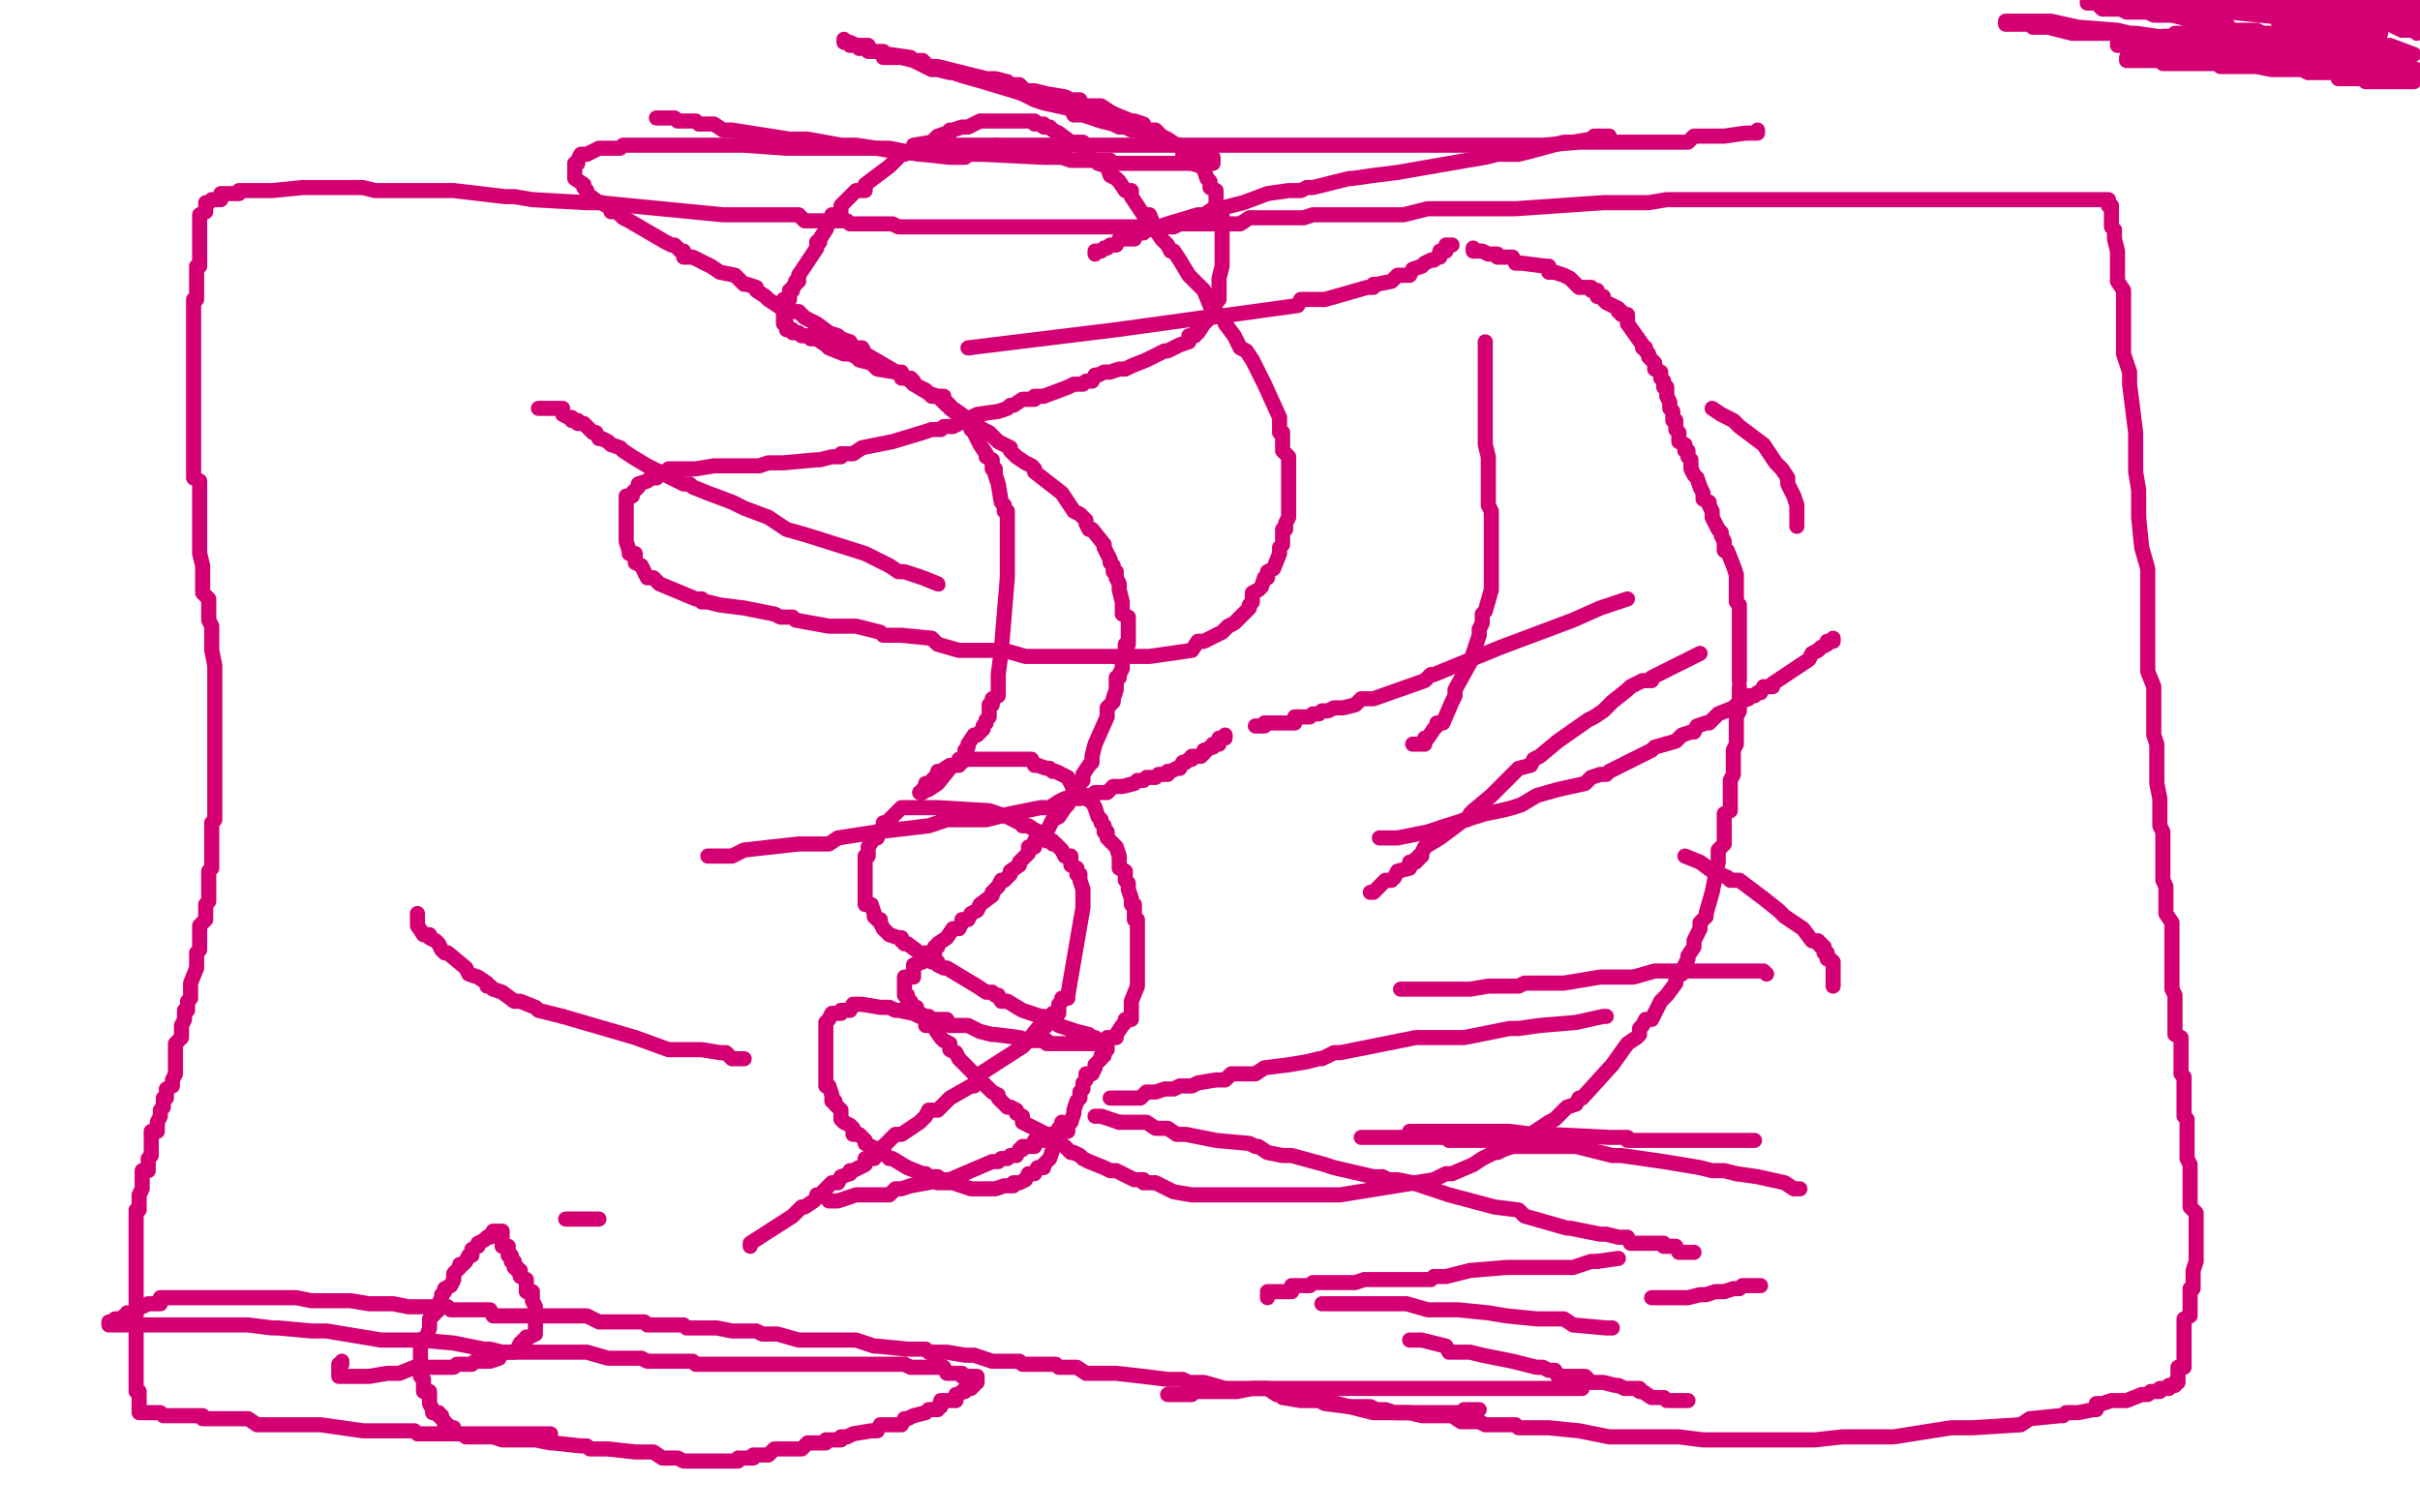
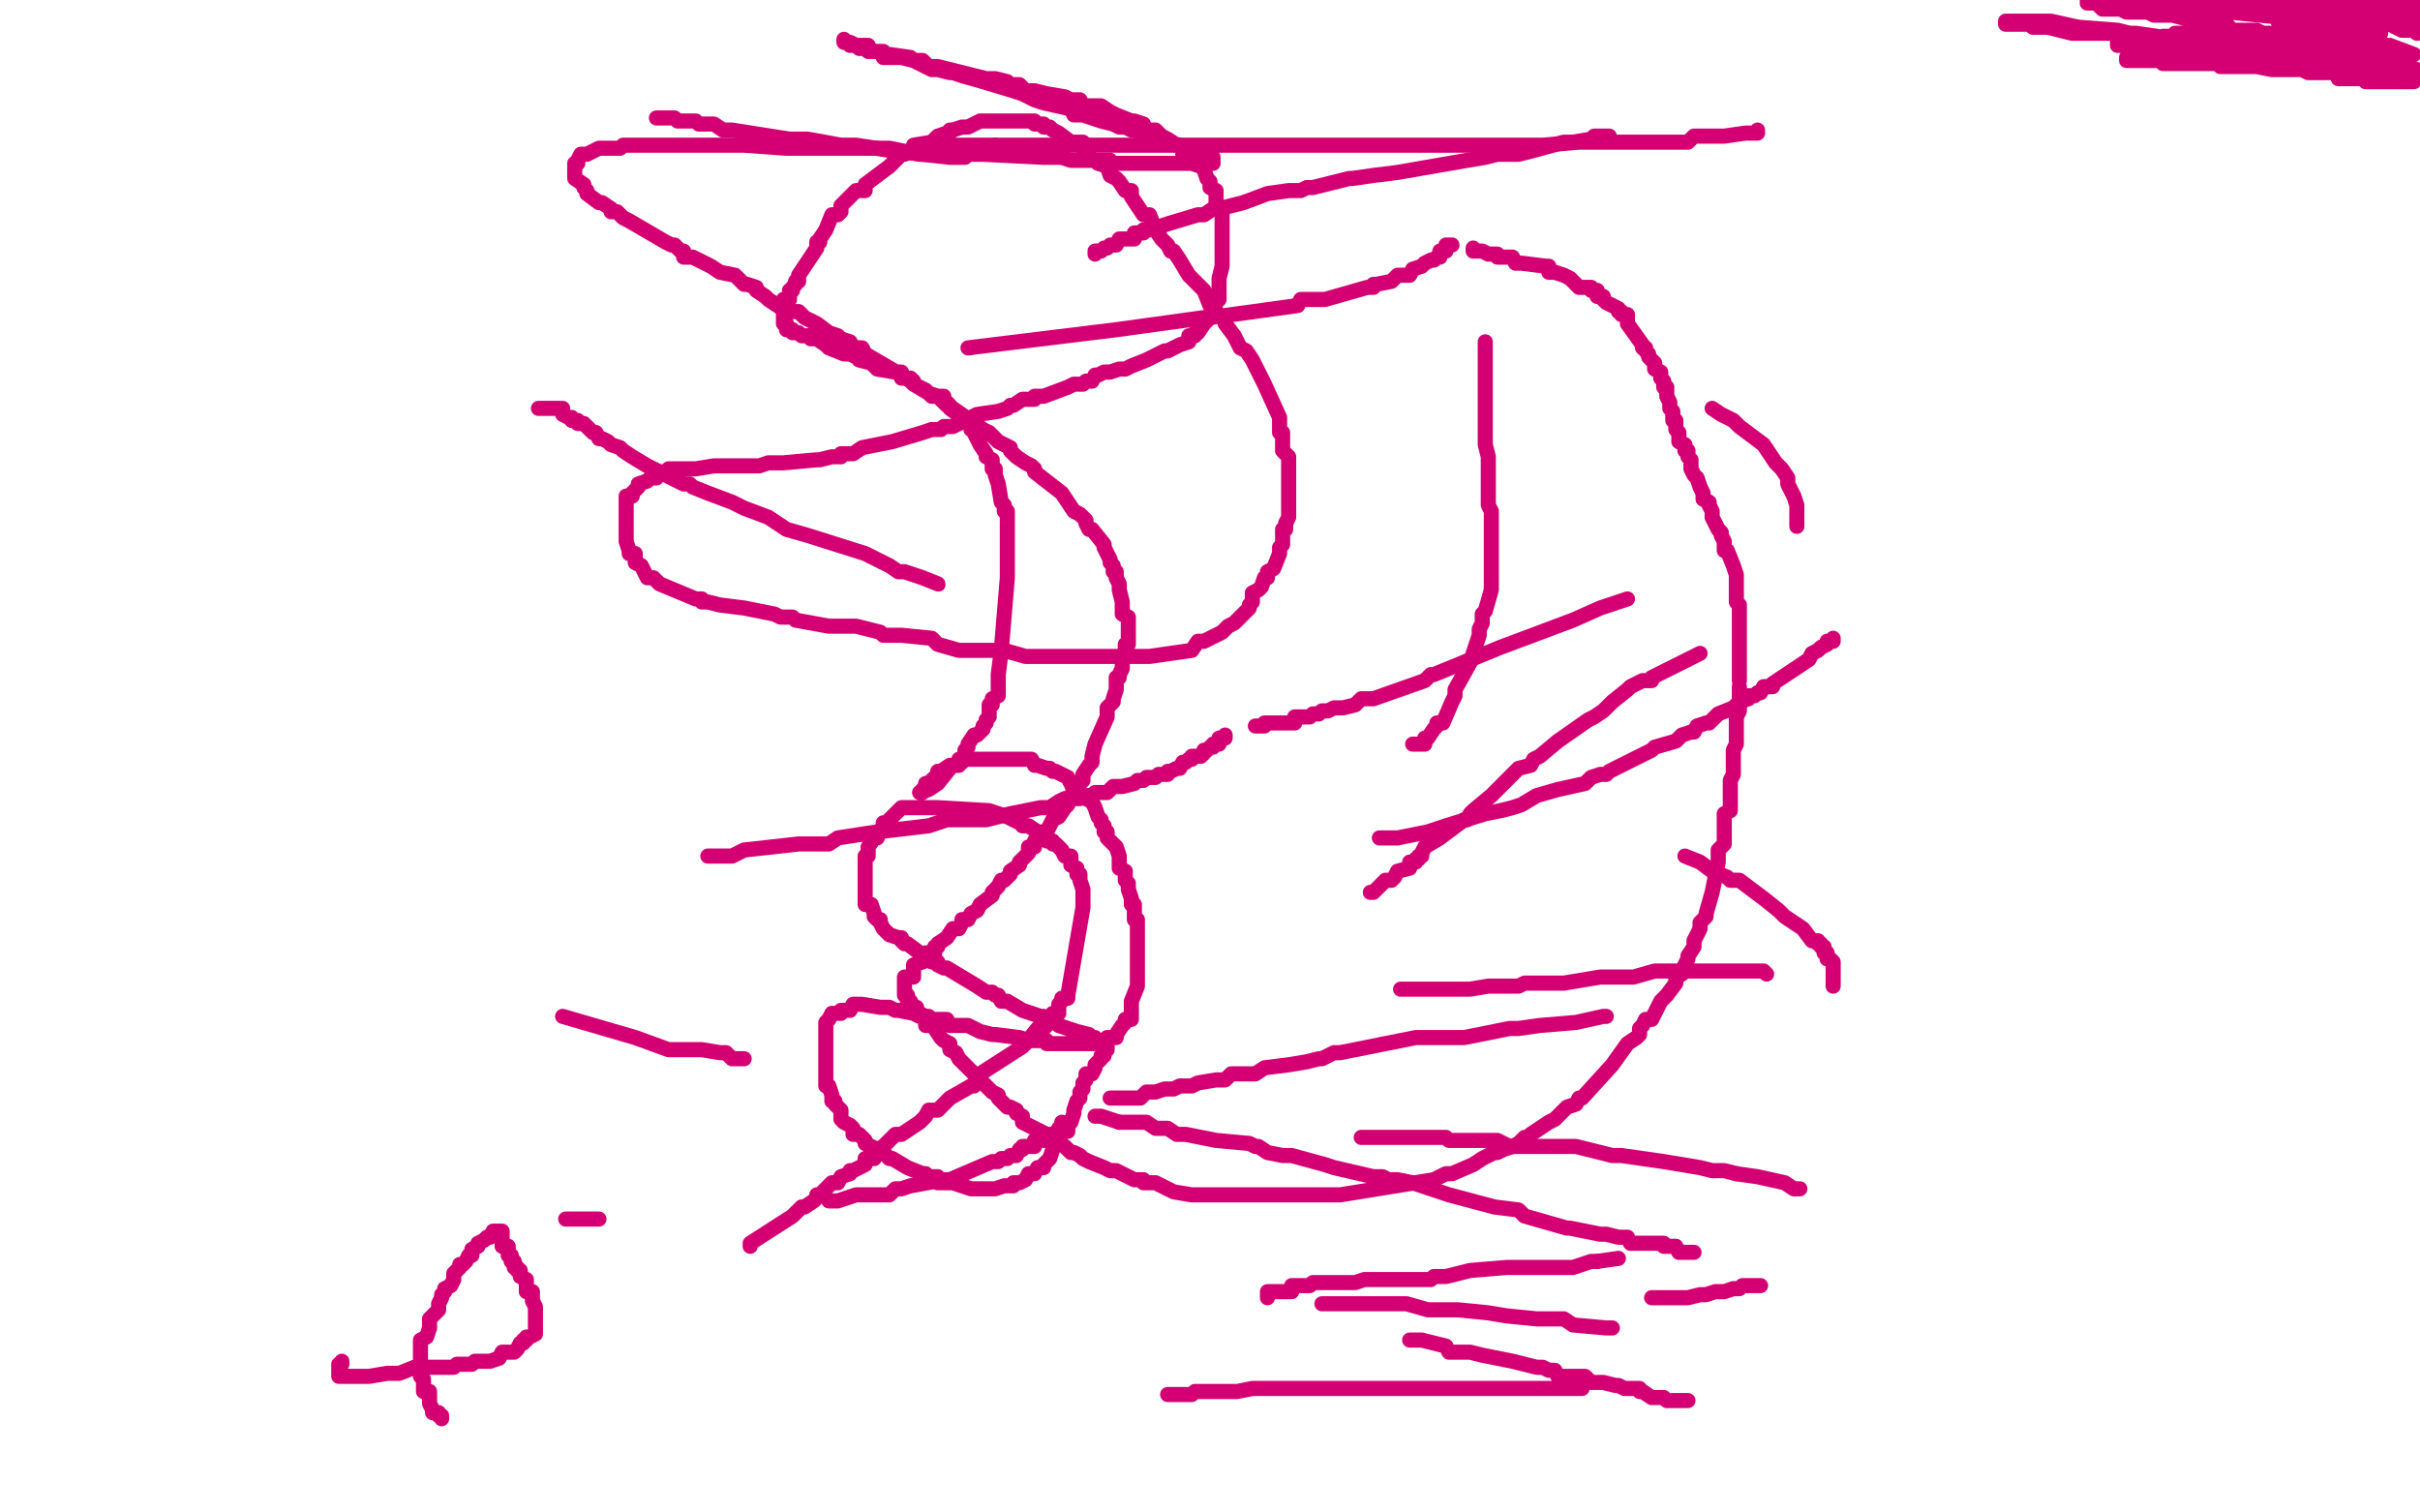
<svg xmlns="http://www.w3.org/2000/svg" width="800" height="500" version="1.1" style="stroke-antialiasing: false">
  <desc>This SVG has been created on https://colorillo.com/</desc>
  <rect x="0" y="0" width="800" height="500" style="fill: rgb(255,255,255); stroke-width:0" />
  <polyline points="248,412 248,411 248,411 262,402 262,402 265,399 265,399 266,399 266,399 269,397 269,397 270,396 270,396 270,395 270,395 272,395 272,395 272,394 272,394 275,391 275,391 277,391 277,391 278,389 278,389 281,388 281,388 281,387 281,387 282,387 282,387 286,385 286,385 286,383 286,383 288,383 288,383 289,383 289,383 290,381 290,381 290,380 290,380 292,379 292,379 296,375 296,375 298,375 298,375 304,371 304,371 306,369 306,369 307,367 307,367 310,367 310,367 314,363 314,363 321,359 321,359 322,359 322,359 323,357 323,357 324,356 324,356 324,355 324,355 338,346 339,345 343,340 345,340 346,339 346,338 347,338 347,337 348,337 348,335 350,335 350,334 350,332 351,331 351,330 353,330 353,329 358,300 358,297 358,296 358,295 358,294 357,291 357,290 357,289 356,289 356,288 356,287 354,286 354,284 354,283 352,283 351,281 350,280 349,279 348,279 348,278 346,278 346,276 344,275 343,275 340,273 338,273 338,272 337,272 333,270 327,268 310,267 309,267 306,267 303,267 298,267 294,271 293,272 292,272 292,274 290,275 290,277 289,277 287,280 287,282 287,283 286,283 286,285 286,286 286,287 286,289 286,291 286,293 286,294 286,295 286,297 286,299 288,299 289,302 289,303 290,304 291,304 291,305 292,307 294,309 297,310 298,310 298,311 299,312 300,312 308,318 310,318 310,319 312,320 313,320 318,323 323,326 326,328 328,328 329,329 330,329 331,331 333,331 338,334 344,336 345,336 346,337 347,337 348,337 350,339 356,341 360,342 361,343 362,343 363,344 366,344 366,345 366,347 365,347 365,349 364,349 364,350 362,352 362,353 361,355 359,355 359,357 358,358 358,359 358,360 357,361 357,363 356,364 355,367 355,368 354,371 353,371 353,372 353,374 351,374 348,380 347,383 346,384 345,385 345,386 343,386 342,388 340,388 339,390 337,391 335,391 335,392 334,392 332,392 329,393 327,393 326,393 323,393 322,393 321,393 315,391 313,391 311,391 310,391 310,389 308,389 307,389 306,388 305,388 300,386 295,383 294,383 292,381 291,381 290,380 286,378 286,377 284,375 283,375 282,375 282,373 281,372 279,371 278,370 278,369 278,367 276,365 276,364 275,364 275,363 275,362 274,359 273,359 273,355 273,354 273,353 273,351 273,350 273,348 273,347 273,346 273,345 273,343 273,340 273,339 273,338 274,337 275,335 277,335 278,335 278,334 280,334 281,334 282,332 283,332 285,332 291,333 294,333 296,334 297,334 302,335 304,336 306,336 307,336 308,337 310,337 312,337 313,337 314,339 318,339 320,339 324,341 328,342 329,342 337,343 340,344 342,344 344,344 345,344 346,344 346,345 347,345 350,345 352,345 355,345 356,345 358,345 360,345 361,345 364,345 366,343 368,343 369,343 369,342 371,339 372,338 372,337 374,337 374,335 374,334 374,332 374,331 376,326 376,323 376,320 376,310 376,307 376,305 376,304 375,304 375,303 375,299 374,299 374,297 373,294 373,292 372,291 372,289 372,288 370,287 370,284 370,283 369,280 367,278 366,277 366,275 365,275 365,273 364,272 364,271 363,270 362,267 361,265 359,264 358,263 357,262 356,261 355,261 354,259 353,257 351,256 349,255 348,255 347,254 346,254 343,253 342,253 341,251 340,251 339,251 338,251 337,251 335,251 334,251 332,251 331,251 330,251 329,251 327,251 326,251 323,251 321,251 319,251 318,252 316,253 315,253 314,253 311,255 310,255 310,256 308,258 307,259 306,259 306,260 305,261 305,262 304,262 307,261 310,259 314,254 315,253 317,253 317,251 318,251 319,251 319,249 319,248 320,247 320,246 322,243 323,243 325,241 325,240 326,239 326,238 327,237 327,235 327,233 328,233 328,231 330,230 330,223 331,215 333,191 333,190 333,189 333,179 333,174 333,171 333,169 332,169 332,168 332,167 331,166 330,160 329,157 329,155 328,155 328,152 326,151 326,150 324,147 323,145 322,143 322,142 321,142 321,141 318,138 314,135 314,134 313,133 312,133 312,131 310,131 307,130 302,127 302,126 301,125 298,125 298,123 297,123 296,123 290,122 288,120 284,119 284,118 283,118 281,117 279,117 274,115 273,114 270,112 268,112 268,111 267,111 266,111 265,111 264,110 262,110 262,109 260,109 260,107 259,107 259,106 259,104 259,103 259,102 259,101 259,99 261,99 261,96 262,96 262,95 263,94 263,93 264,93 264,91 270,82 270,80 271,80 271,79 273,76 275,71 277,71 278,70 278,69 278,68 283,63 286,63 286,61 290,58 294,55 297,52 298,51 299,51 301,50 302,50 302,48 308,47 310,45 313,44 314,44 314,43 315,43 318,42 320,42 324,40 326,40 328,40 329,40 330,40 331,40 332,40 334,40 342,40 342,41 344,41 345,41 345,42 346,42 347,42 348,43 350,44 354,47 355,47 356,47 358,47 358,49 359,50 359,51 363,54 366,55 367,58 369,59 370,60 372,63 374,63 374,65 378,71 380,71 382,76 384,79 385,80 386,81 387,83 388,83 390,86 393,91 398,96 400,101 402,103 404,105 405,106 405,107 408,111 410,115 412,116 414,119 418,127 423,138 423,140 423,141 423,143 424,143 424,145 424,147 424,149 426,151 426,156 426,159 426,161 426,162 426,163 426,167 426,168 426,171 425,173 425,175 424,175 424,178 424,179 424,180 423,181 423,183 421,188 419,189 419,191 418,191 417,194 416,195 414,196 414,198 414,199 413,200 413,201 408,206 406,207 404,209 402,210 400,211 398,212 396,212 394,215 380,217 378,217 370,217 367,217 363,217 359,217 357,217 350,217 342,217 339,217 332,215 328,215 317,215 310,213 308,211 298,210 292,210 291,209 283,207 274,207 263,205 262,204 260,204 258,204 256,203 246,201 238,200 234,199 232,199 232,198 230,198 218,193 216,191 215,191 214,191 212,187 210,186 210,185 210,183 208,183 208,182 207,179 207,177 207,176 207,175 207,172 207,171 207,168 207,166 207,164 209,164 209,163 210,162 211,161 211,160 214,159 215,158 217,158 218,156 220,156 221,155 225,155 226,155 227,155 228,155 229,155 230,155 236,154 241,154 246,154 248,154 249,154 250,154 251,154 254,153 259,153 270,152 271,152 275,151 278,151 278,150 281,150 282,150 285,148 290,147 295,146 305,143 308,142 309,142 311,142 312,141 315,141 323,137 330,136 333,135 334,134 335,134 338,132 339,132 342,132 342,131 343,131 345,131 353,128 355,127 358,127 359,126 360,126 361,126 362,124 363,124 365,123 367,123 370,122 372,122 374,121 379,119 385,116 386,116 388,115 390,114 393,113 393,111 394,111 395,111 395,110 396,110 398,107 399,106 401,103 402,100 403,99 403,95 403,92 404,88 404,86 404,81 404,79 404,76 404,75 404,73 404,72 404,71 402,67 402,63 400,62 400,60 399,59 398,56 397,55 394,54 394,52 394,51 392,51 391,51 391,49 390,48 389,48 386,46 384,45 382,43 381,43 380,43 378,43 378,41 375,40 374,40 369,38 367,37 364,35 362,35 359,35 358,35 357,33 356,33 354,33 352,32 346,31 342,30 339,30 337,28 334,28 333,27 329,26 326,26 310,22 308,22 307,22 305,20 303,20 302,20 301,19 294,18 293,18 290,17 288,17 287,15 286,15 285,15 284,15 282,15 281,15 279,13 279,14 280,14 281,14 283,15 284,15 284,16 286,16 287,16 287,17 290,17 291,17 292,17 292,19 294,19 295,19 298,19 302,20 308,23 310,23 314,24 315,24 318,25 325,27 335,30 338,31 342,33 345,34 354,36 355,38 358,38 364,40 368,41 370,42 372,42 374,43 380,44 382,46 386,47 390,48 397,50 397,51 399,51 399,52 401,52 401,54 400,54 399,54 398,54 397,54 396,54 394,54 392,54 390,54 387,54 386,54 384,54 382,54 380,54 377,54 374,54 370,54 367,54 367,53 365,53 364,53 362,53 358,53 357,53 354,53 351,52 345,52 325,51 322,51 317,51 312,51 304,51 294,49 283,49 281,49 278,49 276,49 274,49 260,49 246,48 243,48 242,48 240,48 238,48 234,48 226,48 220,48 218,48 213,48 211,48 208,48 207,48 206,48 205,49 200,49 198,49 194,51 192,51 191,53 191,54 190,54 190,55 190,56 190,57 190,59 193,61 193,62 194,63 194,64 198,67 199,67 202,69 202,70 204,70 205,71 206,72 208,73 220,80 222,81 223,81 225,83 226,83 226,85 229,85 235,88 238,90 243,91 246,94 247,94 250,95 250,96 253,98 254,99 260,103 264,103 266,105 270,107 274,110 277,111 278,112 281,113 282,115 285,115 286,117 298,124 301,126 302,127 306,129 308,131 310,131 312,133 313,134 315,135 325,142 327,143 330,146 334,148 334,149 336,151 339,153 341,154 342,155 342,156 351,163 355,169 357,170 358,171 359,172 359,173 360,175 361,175 365,180 365,181 367,185 367,186 368,187 368,188 368,189 369,189 369,191 370,193 370,195 371,199 371,201 371,202 371,203 373,204 373,207 373,208 373,210 373,211 373,212 373,213 372,213 372,215 372,216 371,218 371,219 371,220 371,221 370,223 370,224 369,224 369,227 369,228 368,231 368,232 366,234 366,235 366,237 362,246 361,250 361,251 361,252 360,253 358,256 358,258 355,261 355,262 354,263 353,266 352,267 350,270 348,271 346,275 345,275 345,277 344,277 342,278 342,279 342,280 340,280 340,282 337,285 337,286 334,288 334,289 332,291 331,291 330,293 329,294 328,295 328,296 324,299 323,301 321,302 320,304 318,304 318,305 317,307 315,307 313,310 310,312 310,313 309,313 309,315 307,315 306,315 305,318 302,319 302,320 302,321 302,323 301,323 299,323 299,325 299,326 299,327 299,328 299,329 300,329 300,331 301,331 302,333 303,333 303,334 303,335 304,335 306,336 306,337 306,339 309,339 309,340 311,343 312,344 314,345 314,347 316,348 317,350 318,351 319,352 320,353 323,356 328,361 330,362 330,363 331,364 333,366 334,366 336,367 336,368 338,369 338,371 346,375 347,376 352,379 353,380 354,381 355,381 357,382 358,383 360,384 365,386 367,387 369,387 375,390 376,390 378,390 378,391 379,391 382,391 388,394 394,395 396,395 397,395 398,395 399,395 402,395 404,395 409,395 411,395 414,395 416,395 417,395 418,395 421,395 422,395 423,395 424,395 426,395 432,395 434,395 437,395 442,395 443,395 474,390 478,388 480,388 487,385 490,383 494,381 495,381 497,380 500,379 502,378 504,376 505,376 506,375 512,371 514,370 518,366 521,365 522,363 523,363 533,352 538,345 541,343 542,342 542,340 543,339 544,337 546,337 549,331 551,329 554,325 554,324 554,323 556,322 556,321 557,319 558,317 558,316 560,313 560,311 562,307 562,305 564,303 564,302 566,295 567,290 568,285 568,284 568,282 568,281 570,279 570,269 572,268 572,264 572,263 572,261 572,260 572,259 572,258 573,256 573,255 573,248 574,246 574,244 574,240 574,239 574,238 574,237 575,235 575,232 575,227" style="fill: none; stroke: #d40073; stroke-width: 5; stroke-linejoin: round; stroke-linecap: round; stroke-antialiasing: false; stroke-antialias: 0; opacity: 1.0" />
  <polyline points="575,225 575,223 575,222 575,221 575,219 575,217 575,215 575,211 575,206 575,203 575,200 574,199 574,198 574,197 574,195 574,193 574,190 573,187 571,182 570,182 570,181 570,179 569,177 569,176 568,175 566,171 566,169 565,167 565,166 563,165 563,163 562,161 561,158 560,157 559,155 559,153 559,152 558,151 558,150 558,149 557,149 557,147 555,146 555,144 555,143 554,142 554,141 554,139 553,139 553,138 553,136 552,135 552,133 551,131 551,130 551,128 550,128 550,127 550,126 549,125 549,123 547,122 547,120 546,119 545,118 545,117 544,116 544,115 543,115 543,114 538,107 538,104 536,104 536,103 535,103 535,102 531,100 530,99 530,98 528,98 528,96 527,96 526,96 526,95 525,95 523,95 522,95 520,93 519,92 517,91 514,90 512,90 512,88 511,88 503,87 502,87 501,87 500,85 498,85 496,85 495,85 495,84 494,84 492,84 490,83 488,83 487,83 487,82" style="fill: none; stroke: #d40073; stroke-width: 5; stroke-linejoin: round; stroke-linecap: round; stroke-antialiasing: false; stroke-antialias: 0; opacity: 1.0" />
  <polyline points="491,113 491,114 491,114 491,115 491,115 491,147 491,147 492,151 492,151 492,153 492,153 492,167 492,167 493,169 493,169 493,172 493,172 493,175 493,175 493,179 493,179 493,187 493,187 493,195 493,195 491,202 491,202 490,203 490,203 490,206 490,206 489,208 489,208 489,209 489,209 489,210 489,210 486,219 486,219 481,228 481,228 481,230 481,230 480,232 480,232 477,239 477,239 475,239 475,239 475,240 475,240 474,241 474,241 472,244 471,244 471,246 470,246 467,246" style="fill: none; stroke: #d40073; stroke-width: 5; stroke-linejoin: round; stroke-linecap: round; stroke-antialiasing: false; stroke-antialias: 0; opacity: 1.0" />
  <polyline points="453,295 454,295 454,295 458,291 458,291 460,291 460,291 461,290 461,290 462,288 462,288 466,287 466,287 466,285 466,285 468,285 468,285 468,284 468,284 469,284 469,284 469,283 469,283 470,283 470,283 470,282 470,282 471,280 471,280 476,277 476,277 484,271 484,271 485,271 485,271 486,269 486,269 487,268 487,268 493,263 493,263 495,261 495,261 500,256 500,256 501,255 501,255 502,254 502,254 506,253 506,253 507,251 507,251 509,250 509,250 515,245 515,245 525,238 525,238 527,237 527,237 530,235 530,235 532,233 532,233 533,232 533,232 538,228 538,228 539,227 539,227 543,225 543,225 546,225 546,225 546,224 546,224 550,222 554,220 562,216" style="fill: none; stroke: #d40073; stroke-width: 5; stroke-linejoin: round; stroke-linecap: round; stroke-antialiasing: false; stroke-antialias: 0; opacity: 1.0" />
  <polyline points="606,211 606,212 606,212 604,212 604,212 604,213 604,213 602,214 602,214 601,215 601,215 599,216 599,216 598,218 598,218 586,226 586,226 586,227 586,227 583,227 583,227 582,229 582,229 581,229 581,229 580,230 580,230 578,230 578,230 578,231 578,231 575,232 575,232 573,234 573,234 568,236 568,236 567,237 567,237 566,238 566,238 565,239 565,239 564,239 564,239 561,240 561,240 560,242 560,242 559,242 559,242 556,243 556,243 554,245 554,245 547,247 547,247 546,248 546,248 532,255 532,255 531,256 531,256 529,256 529,256 526,257 526,257 524,259 524,259 515,261 515,261 508,263 508,263 503,266 503,266 500,267 500,267 496,268 496,268 491,269 491,269 478,273 478,273 472,275 472,275 462,277 461,277 460,277 458,277 456,277" style="fill: none; stroke: #d40073; stroke-width: 5; stroke-linejoin: round; stroke-linecap: round; stroke-antialiasing: false; stroke-antialias: 0; opacity: 1.0" />
  <polyline points="463,327 465,327 465,327 466,327 466,327 467,327 467,327 468,327 468,327 469,327 469,327 470,327 470,327 471,327 471,327 473,327 473,327 475,327 475,327 478,327 478,327 486,327 486,327 492,326 492,326 496,326 496,326 501,326 501,326 502,326 502,326 504,325 504,325 505,325 505,325 507,325 507,325 517,325 517,325 529,323 529,323 531,323 531,323 534,323 534,323 540,323 540,323 547,321 547,321 554,321 554,321 557,321 557,321 562,321 562,321 567,321 567,321 574,321 575,321 576,321 582,321 583,321 584,322" style="fill: none; stroke: #d40073; stroke-width: 5; stroke-linejoin: round; stroke-linecap: round; stroke-antialiasing: false; stroke-antialias: 0; opacity: 1.0" />
-   <polyline points="580,377 579,377 579,377 578,377 578,377 577,377 577,377 576,377 576,377 574,377 574,377 558,377 558,377 555,377 555,377 547,377 547,377 542,377 542,377 538,377 538,377 538,376 538,376 536,376 536,376 535,376 535,376 533,376 533,376 532,376 532,376 512,375 512,375 511,375 511,375 510,375 510,375 507,375 507,375 499,374 499,374 490,374 490,374 489,374 489,374 486,374 486,374 485,374 485,374 484,374 484,374 480,374 480,374 474,374 474,374 469,374 469,374 466,374 466,374" style="fill: none; stroke: #d40073; stroke-width: 5; stroke-linejoin: round; stroke-linecap: round; stroke-antialiasing: false; stroke-antialias: 0; opacity: 1.0" />
  <polyline points="574,388 581,389 590,391 593,393 595,393" style="fill: none; stroke: #d40073; stroke-width: 5; stroke-linejoin: round; stroke-linecap: round; stroke-antialiasing: false; stroke-antialias: 0; opacity: 1.0" />
  <polyline points="450,376 452,376 452,376 453,376 453,376 454,376 454,376 455,376 455,376 456,376 456,376 458,376 458,376 460,376 460,376 461,376 461,376 462,376 462,376 463,376 463,376 464,376 464,376 467,376 467,376 469,376 469,376 471,376 471,376 472,376 472,376 474,376 474,376 476,376 476,376 477,376 477,376 478,376 478,376 479,377 479,377 480,377 480,377 488,377 488,377 494,377 494,377 495,377 495,377 499,379 499,379 500,379 500,379 502,379 502,379 506,379 506,379 507,379 507,379 517,379 517,379 521,379 521,379 533,382 533,382 536,382 536,382 550,384 550,384 562,386 562,386 566,387 566,387 567,387 567,387 570,387 570,387 574,388 574,388" style="fill: none; stroke: #d40073; stroke-width: 5; stroke-linejoin: round; stroke-linecap: round; stroke-antialiasing: false; stroke-antialias: 0; opacity: 1.0" />
  <polyline points="582,425 581,425 581,425 580,425 580,425 578,425 578,425 576,425 576,425 575,426 575,426 574,426 574,426 573,426 573,426 570,427 570,427 568,427 568,427 567,427 567,427 564,428 564,428 562,428 562,428 558,429 558,429 554,429 554,429 553,429 553,429 551,429 551,429 550,429 550,429 546,429 546,429" style="fill: none; stroke: #d40073; stroke-width: 5; stroke-linejoin: round; stroke-linecap: round; stroke-antialiasing: false; stroke-antialias: 0; opacity: 1.0" />
  <polyline points="437,431 438,431 438,431 440,431 440,431 441,431 441,431 442,431 442,431 443,431 443,431 445,431 445,431 446,431 446,431 448,431 448,431 449,431 449,431 451,431 451,431 453,431 453,431 456,431 456,431 457,431 457,431 458,431 458,431 460,431 460,431 465,431 465,431 472,433 472,433 475,433 475,433 482,433 482,433 492,434 492,434 498,435 498,435 508,436 508,436 513,436 513,436 514,436 514,436 517,436 517,436 520,438 520,438 531,439 531,439 533,439" style="fill: none; stroke: #d40073; stroke-width: 5; stroke-linejoin: round; stroke-linecap: round; stroke-antialiasing: false; stroke-antialias: 0; opacity: 1.0" />
-   <polyline points="489,466 487,466 487,466 486,466 486,466 485,466 485,466 484,466 484,466 484,467 484,467 483,467 483,467 482,467 482,467 481,467 481,467 479,467 479,467 478,467 478,467 477,467 477,467 475,467 475,467 471,467 471,467 470,467 470,467 467,467 467,467 466,467 466,467 463,467 463,467 462,467 462,467 460,467 460,467 459,467 459,467 458,467 458,467 457,467 457,467 455,467 455,467 454,467 454,467 446,465 446,465 438,464 438,464 436,463 436,463 434,463 434,463 432,463 432,463 430,463 430,463 424,462 424,462" style="fill: none; stroke: #d40073; stroke-width: 5; stroke-linejoin: round; stroke-linecap: round; stroke-antialiasing: false; stroke-antialias: 0; opacity: 1.0" />
  <polyline points="386,461 387,461 387,461 388,461 388,461 390,461 390,461 392,461 392,461 393,461 393,461 394,461 394,461 395,460 395,460 396,460 396,460 398,460 398,460 400,460 400,460 401,460 401,460 402,460 402,460 403,460 403,460 406,460 406,460 409,460 409,460 414,459 414,459 417,459 417,459 418,459 418,459 419,459 419,459 420,459 420,459 422,459 422,459 430,459 430,459 441,459 441,459 443,459 443,459 445,459 445,459 446,459 446,459 454,459 454,459 464,459 464,459 466,459 466,459 471,459 471,459 472,459 472,459 478,459 478,459 485,459 485,459 497,459 497,459 498,459 498,459 499,459 499,459 502,459 510,459 515,459 517,459 518,459 521,459 522,459 523,459" style="fill: none; stroke: #d40073; stroke-width: 5; stroke-linejoin: round; stroke-linecap: round; stroke-antialiasing: false; stroke-antialias: 0; opacity: 1.0" />
  <polyline points="558,463 557,463 557,463 556,463 556,463 555,463 555,463 554,463 554,463 553,463 553,463 551,463 551,463 550,462 550,462 549,462 549,462 547,462 547,462 546,462 546,462 543,460 543,460 542,460 542,460 542,459 542,459 540,459 540,459 539,459 539,459 538,459 538,459 537,459 537,459 535,458 535,458 534,458 534,458 530,457 530,457 529,457 529,457 527,457 527,457 526,457 526,457 524,455 524,455 522,455 522,455 520,455 520,455 519,455 519,455 518,455 518,455 515,455 515,455 514,453 514,453 512,453 512,453 510,452 510,452 508,452 508,452 500,450 500,450 490,448 490,448 486,447 486,447 483,447 483,447 482,447 482,447 479,447 479,447 478,445 478,445 470,443 470,443 466,443 466,443" style="fill: none; stroke: #d40073; stroke-width: 5; stroke-linejoin: round; stroke-linecap: round; stroke-antialiasing: false; stroke-antialias: 0; opacity: 1.0" />
  <polyline points="528,417 535,416" style="fill: none; stroke: #d40073; stroke-width: 5; stroke-linejoin: round; stroke-linecap: round; stroke-antialiasing: false; stroke-antialias: 0; opacity: 1.0" />
  <polyline points="419,429 419,427 419,427 420,427 420,427 422,427 422,427 424,427 424,427 425,427 425,427 427,427 427,427 427,425 427,425 428,425 428,425 430,425 430,425 432,425 432,425 433,425 433,425 434,424 434,424 438,424 438,424 443,424 443,424 446,424 446,424 448,424 448,424 451,423 451,423 452,423 452,423 453,423 453,423 454,423 454,423 460,423 460,423 462,423 462,423 467,423 467,423 470,423 470,423 473,423 473,423 474,422 474,422 475,422 475,422 478,422 478,422 486,420 486,420 498,419 498,419 500,419 500,419 502,419 502,419 503,419 503,419 505,419 505,419 510,419 510,419 514,419 514,419 520,419 520,419 526,417 526,417 528,417 528,417" style="fill: none; stroke: #d40073; stroke-width: 5; stroke-linejoin: round; stroke-linecap: round; stroke-antialiasing: false; stroke-antialias: 0; opacity: 1.0" />
  <polyline points="370,371 364,369 362,369" style="fill: none; stroke: #d40073; stroke-width: 5; stroke-linejoin: round; stroke-linecap: round; stroke-antialiasing: false; stroke-antialias: 0; opacity: 1.0" />
  <polyline points="560,414 555,414 555,414 554,412 554,412 552,412 552,412 550,412 550,412 550,411 550,411 548,411 548,411 542,411 542,411 540,411 540,411 539,411 539,411 538,409 538,409 537,409 537,409 535,409 535,409 531,408 531,408 530,408 530,408 529,408 529,408 519,406 519,406 518,406 518,406 504,402 504,402 502,400 502,400 494,399 494,399 479,395 479,395 467,391 467,391 462,390 462,390 459,390 459,390 457,389 457,389 454,389 454,389 441,386 441,386 438,385 438,385 427,382 427,382 424,382 424,382 419,381 419,381 416,379 416,379 415,379 415,379 413,378 413,378 402,377 402,377 392,375 392,375 391,375 391,375 389,375 389,375 386,373 386,373 382,373 382,373 379,371 379,371 370,371 370,371" style="fill: none; stroke: #d40073; stroke-width: 5; stroke-linejoin: round; stroke-linecap: round; stroke-antialiasing: false; stroke-antialias: 0; opacity: 1.0" />
  <polyline points="367,363 369,363 369,363 370,363 370,363 371,363 372,363 374,363 377,363 379,361 380,361 381,361 382,361 385,360 386,360 387,360 388,360 390,359 391,359 393,359 394,359 396,358 402,357 405,357 407,355 409,355 411,355 412,355 413,355 415,355 418,353 426,352 432,351 436,350 437,350 441,348 443,348 468,343 472,343 477,343 484,343 499,340 502,340 509,339 521,338 530,336 531,336" style="fill: none; stroke: #d40073; stroke-width: 5; stroke-linejoin: round; stroke-linecap: round; stroke-antialiasing: false; stroke-antialias: 0; opacity: 1.0" />
  <circle cx="557.5" cy="283.5" r="2" style="fill: #d40073; stroke-antialiasing: false; stroke-antialias: 0; opacity: 1.0" />
  <polyline points="606,326 606,325 606,325 606,323 606,323 606,321 606,321 606,320 606,320 606,319 606,319 606,318 606,318 605,317 605,317 604,317 604,317 604,315 604,315 603,315 603,315 603,313 603,313 602,313 602,313 602,312 602,312 601,312 601,312 601,311 601,311 599,311 599,311 596,307 596,307 590,303 590,303 588,301 588,301 583,297 583,297 579,294 579,294 575,291 575,291 573,291 573,291 572,291 572,291 571,290 571,290 566,288 566,288 562,285 562,285 557,283 557,283" style="fill: none; stroke: #d40073; stroke-width: 5; stroke-linejoin: round; stroke-linecap: round; stroke-antialiasing: false; stroke-antialias: 0; opacity: 1.0" />
  <polyline points="415,240 418,240 418,240 418,239 418,239 420,239 420,239 421,239 421,239 423,239 423,239 425,239 425,239 426,239 426,239 428,239 428,239 428,237 428,237 429,237 429,237 433,237 433,237 434,236 434,236 436,236 436,236 437,235 437,235 438,235 438,235 439,235 439,235 441,234 441,234 442,234 442,234 444,234 444,234 448,233 448,233 450,231 450,231 453,231 453,231 454,231 454,231 471,225 471,225 473,223 473,223 474,223 474,223 496,214 496,214 520,205 520,205 529,201 538,198" style="fill: none; stroke: #d40073; stroke-width: 5; stroke-linejoin: round; stroke-linecap: round; stroke-antialiasing: false; stroke-antialias: 0; opacity: 1.0" />
  <polyline points="594,174 594,172 594,172 594,171 594,171 594,169 594,169 594,168 594,168 594,167 594,167 593,164 593,164 591,160 591,160 591,159 591,159 591,158 591,158 589,155 589,155 587,153 587,153 585,150 585,150 583,147 583,147 575,141 575,141 573,139 573,139 569,137 569,137 566,135 566,135" style="fill: none; stroke: #d40073; stroke-width: 5; stroke-linejoin: round; stroke-linecap: round; stroke-antialiasing: false; stroke-antialias: 0; opacity: 1.0" />
  <polyline points="362,84 362,83 362,83 363,83 363,83 364,83 364,83 365,82 365,82 366,82 366,82 367,81 367,81 369,81 369,81 370,79 370,79 372,79 372,79 375,79 375,79 375,77 375,77 377,77 377,77 378,77 378,77 378,76 378,76 380,76 380,76 382,75 382,75 383,75 383,75 386,74 386,74 396,71 396,71 397,71 397,71 398,71 398,71 401,69 401,69 402,69 402,69 403,69 403,69 411,67 411,67 419,64 419,64 426,63 426,63 428,63 428,63 430,63 430,63 432,62 432,62 434,62 434,62 446,59 446,59 447,59 447,59 454,58 454,58 462,57 462,57 485,53 485,53 491,52 495,51 500,51 502,51 506,50 517,47 518,47 520,47 526,46 527,45 529,45 531,45 532,45" style="fill: none; stroke: #d40073; stroke-width: 5; stroke-linejoin: round; stroke-linecap: round; stroke-antialiasing: false; stroke-antialias: 0; opacity: 1.0" />
  <polyline points="329,48 309,48" style="fill: none; stroke: #d40073; stroke-width: 5; stroke-linejoin: round; stroke-linecap: round; stroke-antialiasing: false; stroke-antialias: 0; opacity: 1.0" />
  <polyline points="581,43 581,44 581,44 577,44 577,44 570,45 570,45 568,45 568,45 565,45 565,45 562,45 562,45 560,45 560,45 558,47 558,47 555,47 555,47 554,47 554,47 545,47 545,47 538,47 538,47 534,47 534,47 531,47 531,47 530,47 530,47 528,47 528,47 524,47 524,47 522,47 522,47 510,48 510,48 507,48 507,48 496,48 496,48 490,48 490,48 488,48 488,48 484,48 484,48 481,48 481,48 474,48 474,48 462,48 462,48 453,48 453,48 438,48 438,48 435,48 435,48 430,48 430,48 426,48 426,48 424,48 424,48 418,48 418,48 398,48 398,48 394,48 394,48 382,48 382,48 373,48 373,48 368,48 368,48 364,48 364,48 362,48 362,48 355,48 355,48 353,48 353,48 349,48 349,48 329,48 329,48" style="fill: none; stroke: #d40073; stroke-width: 5; stroke-linejoin: round; stroke-linecap: round; stroke-antialiasing: false; stroke-antialias: 0; opacity: 1.0" />
  <polyline points="218,39 217,39 217,39 218,39 220,39 221,39 222,39 223,39 224,40 226,40 230,40 231,41 232,41 234,41 236,41 239,43 241,43 242,43 261,46 266,46 267,46 278,48 280,48 283,48 296,50 314,52 316,52 319,52" style="fill: none; stroke: #d40073; stroke-width: 5; stroke-linejoin: round; stroke-linecap: round; stroke-antialiasing: false; stroke-antialias: 0; opacity: 1.0" />
  <circle cx="320.5" cy="115.5" r="2" style="fill: #d40073; stroke-antialiasing: false; stroke-antialias: 0; opacity: 1.0" />
  <polyline points="480,81 479,81 479,81 478,81 478,81 478,83 478,83 477,83 477,83 476,83 476,83 476,85 476,85 475,85 475,85 474,86 474,86 473,86 473,86 471,87 471,87 470,88 470,88 467,89 467,89 466,91 466,91 463,91 463,91 462,91 462,91 460,93 460,93 455,94 455,94 454,94 454,94 454,95 454,95 452,95 452,95 445,97 445,97 438,99 438,99 434,99 434,99 432,99 432,99 430,99 430,99 429,101 429,101 400,105 400,105 398,105 398,105 369,109 369,109 320,115 320,115" style="fill: none; stroke: #d40073; stroke-width: 5; stroke-linejoin: round; stroke-linecap: round; stroke-antialiasing: false; stroke-antialias: 0; opacity: 1.0" />
  <circle cx="310.5" cy="193.5" r="2" style="fill: #d40073; stroke-antialiasing: false; stroke-antialias: 0; opacity: 1.0" />
  <polyline points="178,135 180,135 180,135 181,135 181,135 182,135 182,135 183,135 183,135 185,135 185,135 186,135 186,135 186,137 186,137 188,138 188,138 189,138 189,138 189,139 189,139 190,139 190,139 191,139 191,139 191,140 191,140 193,140 193,140 196,143 196,143 197,143 197,143 198,145 198,145 199,145 199,145 201,146 201,146 202,147 202,147 205,148 205,148 206,149 206,149 209,151 209,151 214,154 214,154 224,159 224,159 226,160 226,160 228,160 228,160 229,161 229,161 234,163 234,163 242,166 242,166 246,168 246,168 254,171 254,171 260,175 260,175 267,177 267,177 286,183 286,183 294,187 294,187 297,189 297,189 299,189 299,189 305,191 305,191 310,193 310,193" style="fill: none; stroke: #d40073; stroke-width: 5; stroke-linejoin: round; stroke-linecap: round; stroke-antialiasing: false; stroke-antialias: 0; opacity: 1.0" />
  <polyline points="405,243 405,244 405,244 403,244 403,244 403,246 403,246 402,246 402,246 401,246 401,246 401,247 401,247 400,247 400,247 399,248 399,248 398,248 398,248 398,249 398,249 397,250 397,250 395,250 395,250 394,250 394,250 394,251 394,251 393,251 393,251 392,252 392,252 391,252 391,252 390,254 390,254 389,254 389,254 387,255 387,255 386,255 386,255 386,256 386,256 384,256 384,256 383,256 383,256 382,257 382,257 379,257 379,257 378,258 378,258 377,258 377,258 376,258 376,258 375,259 375,259 371,260 371,260 369,260 369,260 368,260 368,260 366,262 366,262 364,262 364,262 362,262 362,262 361,263 361,263 359,263 359,263 357,264 357,264 354,264 354,264 352,264 352,264 350,265 350,265 347,267 347,267 344,267 344,267 334,269 334,269 326,271 326,271 323,271 323,271 320,271 320,271 315,271 315,271 313,271 313,271 307,273 307,273 290,275 290,275 277,277 277,277 274,279 274,279 269,279 269,279 266,279 266,279 264,279 264,279 246,281 246,281 242,283 242,283 234,283 234,283" style="fill: none; stroke: #d40073; stroke-width: 5; stroke-linejoin: round; stroke-linecap: round; stroke-antialiasing: false; stroke-antialias: 0; opacity: 1.0" />
-   <polyline points="138,302 138,303 138,303 138,304 138,304 138,306 138,306 140,309 140,309 142,309 142,309 142,310 142,310 144,311 144,311 145,312 145,312 146,314 146,314 147,315 147,315 148,315 148,315 154,320 154,320 155,322 155,322 158,323 158,323 161,325 161,325 161,326 161,326 162,326 162,326 163,327 163,327 166,328 166,328 170,331 170,331 172,331 172,331 177,333 177,333 178,334 178,334 182,335 182,335 186,336 186,336" style="fill: none; stroke: #d40073; stroke-width: 5; stroke-linejoin: round; stroke-linecap: round; stroke-antialiasing: false; stroke-antialias: 0; opacity: 1.0" />
  <polyline points="186,336 210,343 221,347 232,347 238,348 240,348 242,350 244,350 246,350" style="fill: none; stroke: #d40073; stroke-width: 5; stroke-linejoin: round; stroke-linecap: round; stroke-antialiasing: false; stroke-antialias: 0; opacity: 1.0" />
  <polyline points="351,371 351,371 351,373 350,373 350,374 345,376 345,377 344,377 342,377 342,379 338,379 338,380 337,380 336,382 335,382 334,382 333,383 331,383 330,384 329,384 328,384 314,390 312,390 301,392 298,393 296,393 294,395 283,395 277,397 276,397 274,397" style="fill: none; stroke: #d40073; stroke-width: 5; stroke-linejoin: round; stroke-linecap: round; stroke-antialiasing: false; stroke-antialias: 0; opacity: 1.0" />
  <polyline points="187,403 188,403 188,403 189,403 189,403 190,403 190,403 191,403 191,403 192,403 192,403 194,403 194,403 196,403 196,403 197,403 197,403 198,403 198,403" style="fill: none; stroke: #d40073; stroke-width: 5; stroke-linejoin: round; stroke-linecap: round; stroke-antialiasing: false; stroke-antialias: 0; opacity: 1.0" />
-   <polyline points="182,474 180,474 180,474 179,474 179,474 178,474 178,474 177,474 177,474 176,474 176,474 174,474 174,474 172,474 172,474 171,474 171,474 170,474 170,474 169,474 169,474 168,474 168,474 166,474 166,474 164,474 164,474 163,474 163,474 162,474 162,474 161,474 161,474 160,474 160,474 158,474 158,474 156,474 156,474 155,474 155,474 154,474 154,474 148,474 147,474 146,474 142,474 138,474 137,473 136,473 134,473 132,473 129,473 125,473 122,473 120,473 106,471 105,471 102,471 99,471 96,471 94,471 93,471 91,471 90,471 87,471 85,471 82,469 81,469 80,469 79,469 78,469 75,469 74,469 72,469 70,469 67,469 67,468 66,468 64,468 63,468 62,468 61,468 59,468 58,468 56,468 55,468 54,468 53,467 51,467 50,467 47,467 46,467 46,466 46,465 46,463 46,461 46,460 45,460 45,459 45,458 45,457 45,455 45,454 45,450 45,449 45,447 45,446 45,444 45,443 45,442 45,441 45,439 45,436 45,435 45,434 45,433 45,432 45,431 45,430 45,428 45,427 45,426 45,425 45,424 45,423 45,422 45,420 45,418 45,417 45,416 45,415 45,414 45,412 45,411 45,410 45,409 45,408 45,407 45,406 45,404 45,403 45,401 45,400 46,400 46,399 46,398 46,396 46,395 47,393 47,392 47,391 47,390 47,388 47,387 49,387 49,385 49,384 49,383 50,382 50,381 50,379 50,377 50,376 50,375 50,374 52,374 52,373 52,371 53,369 53,368 53,367 54,366 54,365 54,363 55,363 55,360 57,359 57,358 57,357 58,355 58,351 58,350 58,347 58,345 60,343 60,342 60,341 60,339 61,337 61,336 61,335 61,334 62,334 62,333 62,331 63,330 63,327 63,326 63,325 65,320 65,319 65,318 65,317 65,315 66,314 66,312 66,311 66,310 66,309 66,307 66,306 68,304 68,303 68,302 68,299 69,298 69,296 69,295 69,294 69,293 69,292 69,291 69,290 69,288 70,287 70,286 70,285 70,284 70,283 70,282 70,280 70,279 70,277 70,276 70,275 70,274 70,272 71,271 71,269 71,267 71,266 71,264 71,263 71,261 71,260 71,259 71,258 71,256 71,255 71,253 71,252 71,250 71,249 71,247 71,245 71,244 71,243 71,242 71,241 71,239 71,237 71,236 71,235 71,234 71,233 71,231 71,229 71,228 71,227 71,226 71,223 71,221 71,220 70,215 70,213 70,211 70,210 70,207 69,205 69,204 69,202 69,201 69,199 69,198 67,196 67,195 67,194 67,193 67,191 67,190 67,188 67,187 66,183 66,179 66,178 66,176 66,175 66,174 66,172 66,171 66,169 66,168 66,167 66,166 66,164 66,163 66,162 66,160 66,159 64,158 64,156 64,155 64,154 64,153 64,152 64,151 64,150 64,148 64,147 64,145 64,143 64,139 64,137 64,135 64,131 64,129 64,128 64,123 64,121 64,120 64,119 64,118 64,115 64,113 64,112 64,111 64,109 64,107 64,105 64,104 64,101 64,99 65,99 65,97 65,95 65,94 65,93 65,91 65,89 65,88 66,88 66,87 66,86 66,85 66,83 66,81 66,80 66,78 66,77 66,75 66,74 66,72 66,71 68,70 68,69 68,67 69,67 70,66 71,66 73,66 73,64 74,64 77,64 78,64 79,64 79,63 82,63 84,63 86,63 87,63 88,63 90,63 100,62 101,62 103,62 104,62 106,62 108,62 114,62 119,62 120,62 124,63 130,63 134,63 142,63 143,63 147,63 150,63 167,65 170,65 176,66 194,67 195,67 196,67 198,67 239,71 242,71 244,71 246,71 249,71 250,71 251,71 252,71 254,71 256,71 257,71 258,71 259,71 260,71 262,71 264,71 266,73 268,73 273,73 274,73 275,73 276,73 278,73 280,73 281,74 288,74 295,74 297,75 298,75 299,75 303,75 306,75 311,75 312,75 317,75 318,75 319,75 320,75 322,75 324,75 325,75 326,75 330,75 337,75 342,75 347,75 348,75 350,75 352,75 362,75 367,75 368,75 370,75 372,75 373,75 374,75 381,75 383,75 386,75 388,75 390,74 391,74 392,74 394,74 396,74 398,74 399,74 402,74 404,74 405,74 406,74 407,74 408,74 410,74 413,72 415,72 416,72 418,72 420,72 421,72 422,72 423,72 424,72 429,72 431,72 434,71 437,71 440,71 442,71 443,71 446,71 447,71 448,71 449,71 451,71 454,71 457,71 458,71 459,71 461,71 462,71 463,71 464,71 472,69 473,69 474,69 475,69 478,69 480,69 481,69 486,69 488,69 490,69 494,69 495,69 498,69 500,69 501,69 530,67 545,67 551,66 554,66 557,66 558,66 562,66 570,66 571,66 578,66 579,66 582,66 583,66 584,66 586,66 588,66 589,66 597,66 598,66 606,66 608,66 609,66 610,66 612,66 614,66 617,66 622,66 629,66 631,66 634,66 635,66 636,66 638,66 643,66 648,66 649,66 651,66 653,66 654,66 656,66 658,66 659,66 661,66 662,66 664,66 665,66 666,66 667,66 668,66 670,66 672,66 673,66 674,66 675,66 676,66 678,66 681,66 682,66 683,66 684,66 686,66 688,66 689,66 690,66 691,66 692,66 694,66 696,66 697,66 697,67 697,68 698,68 698,69 698,71 698,73 698,74 698,75 699,76 699,77 699,79 700,83 700,84 700,85 700,87 700,90 700,91 700,93 702,96 702,98 702,99 702,101 702,103 702,104 702,109 702,110 702,111 702,112 702,114 702,117 704,123 704,124 704,125 704,127 705,135 706,143 706,146 706,147 706,153 706,156 707,162 707,163 707,164 707,171 708,181 710,188 710,191 710,208 710,209 710,222 712,227 712,230 712,231 712,232 712,233 712,235 712,240 712,243 713,246 713,247 713,249 713,251 713,253 713,254 713,259 714,264 714,265 714,267 714,269 714,271 714,273 715,275 715,277 715,279 715,280 715,281 715,283 715,285 715,289 715,291 716,293 716,294 716,295 716,297 716,299 716,302 718,305 718,308 718,311 718,312 718,313 718,315 718,316 718,323 718,326 718,327 719,329 719,331 719,336 719,337 719,339 719,340 719,342 721,343 721,344 721,347 721,350 721,351 721,352 721,353 721,355 722,356 722,358 722,359 722,360 722,361 722,362 722,363 722,366 722,367 722,369 723,370 723,371 723,372 723,374 723,375 723,377 723,378 723,379 723,380 723,382 723,383 724,385 724,388 724,390 724,391 724,393 724,394 724,395 724,396 724,398 724,399 726,401 726,402 726,403 726,404 726,406 726,407 726,409 726,410 726,411 726,412 726,413 726,415 726,417 725,420 725,421 725,423 725,425 725,426 724,426 724,427 724,428 724,429 724,431 724,433 724,434 724,435 722,436 722,437 722,439 722,441 722,442 722,443 722,444 722,445 722,447 722,449 722,450 722,451 722,452 720,452 720,453 720,455 720,457 719,457 719,458 718,458 717,458 717,459 716,459 714,459 714,460 713,460 711,460 710,461 709,461 708,461 703,463 702,463 701,463 698,463 695,464 694,464 693,464 693,466 692,466 687,467 686,467 684,467 683,467 682,468 681,468 671,469 668,471 652,472 650,472 648,472 646,472 645,472 626,475 624,475 622,475 620,475 610,475 609,475 600,476 597,476 594,476 593,476 582,476 573,476 567,476 566,476 563,476 555,475 551,475 545,475 539,475 538,475 537,475 534,475 532,475 522,473 512,472 510,472 506,472 505,472 502,472 501,471 491,471 489,470 483,470 480,468 477,468 474,468 473,468 470,468 466,467 461,467 458,466 455,466 453,465 451,465 450,465 446,465 434,462 426,461 424,461 422,461 419,459 418,459 417,459 416,459 414,459 408,459 405,459 398,457 396,457 394,457 393,457 391,456 389,456 388,456 386,456 378,455 369,454 368,454 366,454 364,454 363,454 361,454 359,454 356,452 350,452 349,451 343,451 339,451 338,451 337,450 334,450 331,450 328,450 322,448 319,448 313,447 310,447 307,447 306,446 303,446 302,446 300,446 290,445 289,445 283,443 277,443 275,443 274,443 272,443 270,443 268,443 264,443 257,441 255,441 253,441 252,441 250,440 248,440 247,440 246,440 245,440 242,440 237,439 235,439 230,439 227,439 226,438 225,438 224,438 222,438 221,438 216,438 214,438 213,437 208,437 206,437 202,437 200,437 199,437 198,437 194,435 193,435 191,435 188,435 186,435 183,435 181,435 179,435 176,435 175,435 170,435 168,435 167,435 166,435 163,435 162,433 155,433 154,433 151,433 150,433 149,433 148,432 146,432 144,432 143,432 142,432 138,432 135,432 130,431 128,431 127,431 125,431 123,431 122,431 116,430 114,430 111,430 110,430 109,430 108,430 106,430 104,430 103,430 98,429 93,429 92,429 90,429 88,429 87,429 84,429 82,429 79,429 78,429 77,429 76,429 74,429 72,429 71,429 70,429 69,429 68,429 66,429 65,429 63,429 62,429 61,429 60,429 58,429 57,429 55,429 54,429 53,429 53,431 52,431 50,431 49,431 47,432 46,432 45,432 45,434 44,434 42,434 42,435 41,435 41,436 39,436 38,436 38,437 37,437 36,437 36,438 38,438 40,438 41,438 42,438 43,438 44,438 46,438 48,438 49,438 56,438 57,438 58,438 59,438 60,438 62,438 64,438 66,438 67,438 70,438 71,438 73,438 74,438 75,438 76,438 78,438 80,438 82,438 90,439 92,439 103,440 105,440 106,440 108,440 126,443 130,443 132,443 139,443 150,444 160,446 162,446 166,447 168,447 170,447 173,447 179,447 182,447 190,447 192,447 193,447 194,447 201,449 207,449 210,449 212,449 214,450 217,450 223,450 226,450 229,450 230,451 231,451 232,451 239,451 240,451 243,451 245,451 246,451 249,451 254,451 256,451 258,451 259,451 261,451 262,451 265,451 266,451 270,451 272,451 273,451 277,451 279,451 280,451 281,451 282,451 283,451 286,451 287,451 290,451 291,451 293,451 294,451 297,451 298,451 299,451 301,452 302,452 304,452 305,452 306,452 307,452 309,452 310,452 312,452 313,454 315,454 316,454 318,454 318,455 320,455 321,455 322,455 323,455 323,457 322,457 322,458 321,458 321,459 319,459 319,460 318,460 317,461 316,461 316,463 315,463 314,463 313,463 311,463 311,465 310,465 310,466 307,466 306,467 302,468 300,469 299,469 298,471 295,471 294,471 291,471 290,473 289,473 288,473 282,474 280,475 278,475 278,476 276,476 273,476 273,477 270,477 268,477 267,477 265,479 262,479 260,479 259,479 257,479 256,479 254,481 252,481 251,481 250,481 249,481 249,482 248,482 246,482 244,482 244,483 243,483 242,483 241,483 240,483 238,483 237,483 235,483 234,483 232,483 230,483 229,483 227,483 226,483 224,482 222,482 221,482 219,482 216,480 214,480 211,480 210,480 201,479 198,479 195,479 194,478 193,478 192,478 183,477 182,477 177,476 175,476 174,476 173,476 172,476 171,476 166,476 163,475 158,475 156,475 154,475 153,474 151,474 150,474 150,472 148,472 148,471 147,471 147,470" style="fill: none; stroke: #d40073; stroke-width: 5; stroke-linejoin: round; stroke-linecap: round; stroke-antialiasing: false; stroke-antialias: 0; opacity: 1.0" />
  <polyline points="146,469 146,468 145,468 145,467 143,467 143,466 142,464 142,463 142,462 142,461 142,460 140,460 140,459 140,458 140,456 139,455 139,453 139,452 139,451 139,450 139,448 139,447 139,445 139,444 139,443 141,442 142,439 142,437 142,436 145,433 145,431 146,429 146,428 147,427 147,426 149,425 150,423 150,421 152,419 152,418 153,418 154,417 155,415 156,415 156,413 158,412 158,411 160,410 161,409 162,409 163,407 164,407 166,407 166,408 166,409 166,410 166,411 166,412 168,412 168,414 168,415 169,415 169,416 169,417 170,417 170,418 170,419 171,419 171,420 172,420 172,422 174,423 174,425 174,426 174,427 176,427 176,428 176,430 177,432 177,433 177,434 177,435 177,436 177,438 177,439 177,441 175,442 174,442 174,443 173,443 173,444 172,444 171,446 170,447 169,447 167,447 166,447 165,449 162,450 161,450 158,450 157,450 156,451 155,451 151,451 150,452 147,452 146,452 145,452 142,452 137,452 132,454 131,454 130,454 129,454 128,454 122,455 121,455 120,455 118,455 116,455 112,455 112,453 112,452 112,451 113,451 113,450" style="fill: none; stroke: #d40073; stroke-width: 5; stroke-linejoin: round; stroke-linecap: round; stroke-antialiasing: false; stroke-antialias: 0; opacity: 1.0" />
  <polyline points="784,6 784,7 784,7 783,7 783,7 782,7 782,7 781,7 781,7 780,7 780,7 778,7 778,7 777,7 777,7 775,7 775,7 774,7 774,7 773,7 773,7 772,7 772,7 770,7 770,7 769,7 769,7 767,7 767,7 766,7 766,7 765,7 765,7 763,7 763,7 762,7 762,7 761,7 761,7 759,7 759,7 758,7 758,7 756,7 756,7 755,7 755,7 754,7 754,7 753,7 753,7 754,7 755,7 756,7 758,7 760,7 761,7 762,7 763,7 764,7 766,7 768,7 769,7 770,7 772,7 774,7 776,7 777,7 780,7 782,7 784,7 786,7 787,7 790,7 793,7 794,7 795,7 796,7 798,7 799,3 798,3 797,3 796,3 794,1 792,1 791,1 790,1 789,0 786,0 790,0 789,0 788,0 783,0 775,0 774,2 770,2 764,2 760,1 757,1 755,1 753,1 752,1 751,1 750,1 749,1 745,0 741,0 738,0 736,0 734,0 733,0 731,0 730,0 728,0 758,0 771,2 777,2 778,2 798,7 797,7 794,7 791,7 789,7 788,6 786,6 785,6 783,6 782,6 768,3 766,3 763,3 762,3 761,3 750,1 750,0 749,0 747,0 746,0 764,0 766,0 768,0 770,0 771,2 773,2 774,2 776,2 777,2 796,5 798,5 799,11 798,10 795,10 794,10 790,8 787,8 786,8 784,8 782,7 780,7 779,7 775,6 773,6 772,6 770,6 768,5 766,5 762,5 762,3 758,3 757,3 755,3 753,3 752,3 750,3 748,3 747,2 746,2 743,2 742,0 739,0 758,1 759,1 761,1 763,1 771,2 780,4 781,4 782,4 783,4 788,5 789,5 790,5 790,7 793,7 794,7 796,7 795,7 794,7 792,7 791,7 790,7 789,7 788,7 741,3 728,2 727,2 726,2 725,0 723,0 722,0 720,0 715,0 714,0 716,0 717,0 718,0 719,0 722,0 724,0 725,0 726,0 727,0 730,1 734,1 738,2 739,2 740,2 742,3 743,3 746,3 747,3 748,3 750,3 750,4 753,4 758,5 760,5 761,5 762,5 763,5 764,7 766,7 769,7 782,9 785,10 786,10 787,10 787,11 786,11 784,11 783,11 782,11 781,11 780,11 778,11 775,11 774,11 773,11 772,11 770,11 769,11 767,11 766,11 764,11 758,11 749,11 748,11 746,11 744,11 742,12 741,12 740,12 738,12 737,12 735,12 734,12 733,12 730,12 731,12 732,12 734,12 746,12 748,12 750,13 751,13 753,13 754,13 755,13 758,13 762,15 763,15 766,15 770,15 771,15 772,15 774,15 776,17 780,17 782,17 786,18 787,18 788,18 790,19 792,19 794,19 795,20 796,20 796,21 794,21 793,21 788,21 785,21 783,21 782,21 781,21 778,21 776,21 775,21 772,21 766,21 763,21 762,21 754,21 753,19 750,19 746,19 743,19 736,19 734,19 725,18 724,18 723,18 720,16 718,16 714,16 712,16 710,15 709,15 707,15 706,15 704,15 702,15 701,15 700,15 700,14 701,14 702,14 705,14 706,14 710,14 713,14 762,20 768,20 771,22 774,22 775,22 778,22 781,23 786,23 789,23 790,23 791,23 792,23 794,23 796,25 797,25 798,25 799,25 798,27 794,27 793,27 792,27 790,27 789,27 786,27 785,27 782,27 782,26 779,26 777,26 775,26 773,26 772,24 770,24 766,24 764,24 763,24 761,23 758,23 757,23 754,23 751,23 746,22 744,22 742,22 740,22 739,22 738,22 735,22 734,22 734,21 732,21 730,21 729,21 727,21 719,21 715,21 714,20 707,20 705,20 703,20 703,19 704,19 705,19 706,19 710,19 712,19 714,19 715,19 716,19 718,19 720,19 721,19 730,19 734,19 736,19 738,20 740,20 741,20 745,20 747,20 748,20 750,22 752,22 762,22 767,23 770,23 772,23 773,23 774,23 777,24 778,24 786,24 790,25 791,25 793,25 799,25 798,25 797,25 796,25 794,25 792,25 791,25 790,25 787,25 786,23 784,23 783,23 781,23 779,23 777,23 776,23 774,23 772,23 771,23 769,23 767,21 765,21 764,21 763,21 761,21 758,20 756,20 751,19 750,19 749,19 747,19 745,18 744,18 743,18 741,18 739,16 738,16 737,16 736,16 731,15 730,15 726,14 725,14 723,14 722,13 720,13 719,13 719,11 720,11 722,11 724,11 726,11 728,11 730,11 732,11 733,11 734,11 738,11 740,11 750,12 799,23 792,23 789,21 788,21 786,21 783,21 782,21 779,21 777,20 774,20 771,20 769,20 766,20 764,19 761,19 758,19 756,19 754,17 750,17 748,17 746,17 743,15 740,15 738,15 735,15 733,15 730,15 727,15 725,15 722,15 720,15 717,13 713,13 706,11 703,11 699,11 697,11 696,11 692,11 685,11 677,9 672,9 671,8 670,8 669,8 668,8 666,8 663,8 663,7 668,7 678,7 687,9 700,10 704,11 706,11 713,12 727,15 738,16 741,16 742,16 753,17 759,19 761,19 762,19 763,19 764,19 786,20 789,20 790,20 791,20 793,20 794,20 795,20 794,20 792,20 790,20 789,20 786,20 783,20 782,20 759,18 755,18 754,18 753,17 751,17 745,17 738,15 736,15 735,15 734,15 733,15 732,15 730,15 728,15 725,15 720,15 719,15 717,15 716,13 712,13 713,13 714,13 715,12 716,12 718,12 722,12 724,12 727,12 730,12 731,12 732,12 734,12 738,12 742,12 745,12 746,12 747,12 750,12 754,12 758,12 759,12 766,14 771,14 776,14 778,14 779,15 782,15 783,15 786,15 789,15 790,15 798,18 792,18 790,16 787,16 784,16 775,15 771,15 766,14 764,14 761,12 758,12 756,12 754,12 750,11 748,11 746,10 741,10 738,10 736,8 733,8 730,8 728,7 726,7 718,5 715,5 712,5 710,4 707,4 706,4 703,4 701,3 698,3 695,3 693,1 692,1 690,1 753,1 756,1 758,1 760,1 762,1 765,1 767,3 769,3 771,3 772,3 774,3 776,3 777,3 779,3 781,3 782,3 785,3 786,3 787,3 789,4 790,4 791,4 792,4 793,4 795,4 797,4 798,6 799,6 798,8 796,8 795,8 794,8 793,8 792,8 790,8 788,8 787,8 786,8 785,8 782,8 780,8 778,8 776,8 775,8 773,7 771,7 769,7 757,6 737,4 694,0 690,0 748,0 769,0 798,6 797,6 794,6 793,6 792,6 790,6 788,6 787,6 785,6 782,6 779,4 778,4 776,4 772,4 768,4 767,3 765,3 761,2 758,2 756,2 747,1 799,0 798,0 796,0 794,0 793,0 790,0 788,0 789,0 789,1" style="fill: none; stroke: #d40073; stroke-width: 5; stroke-linejoin: round; stroke-linecap: round; stroke-antialiasing: false; stroke-antialias: 0; opacity: 1.0" />
</svg>